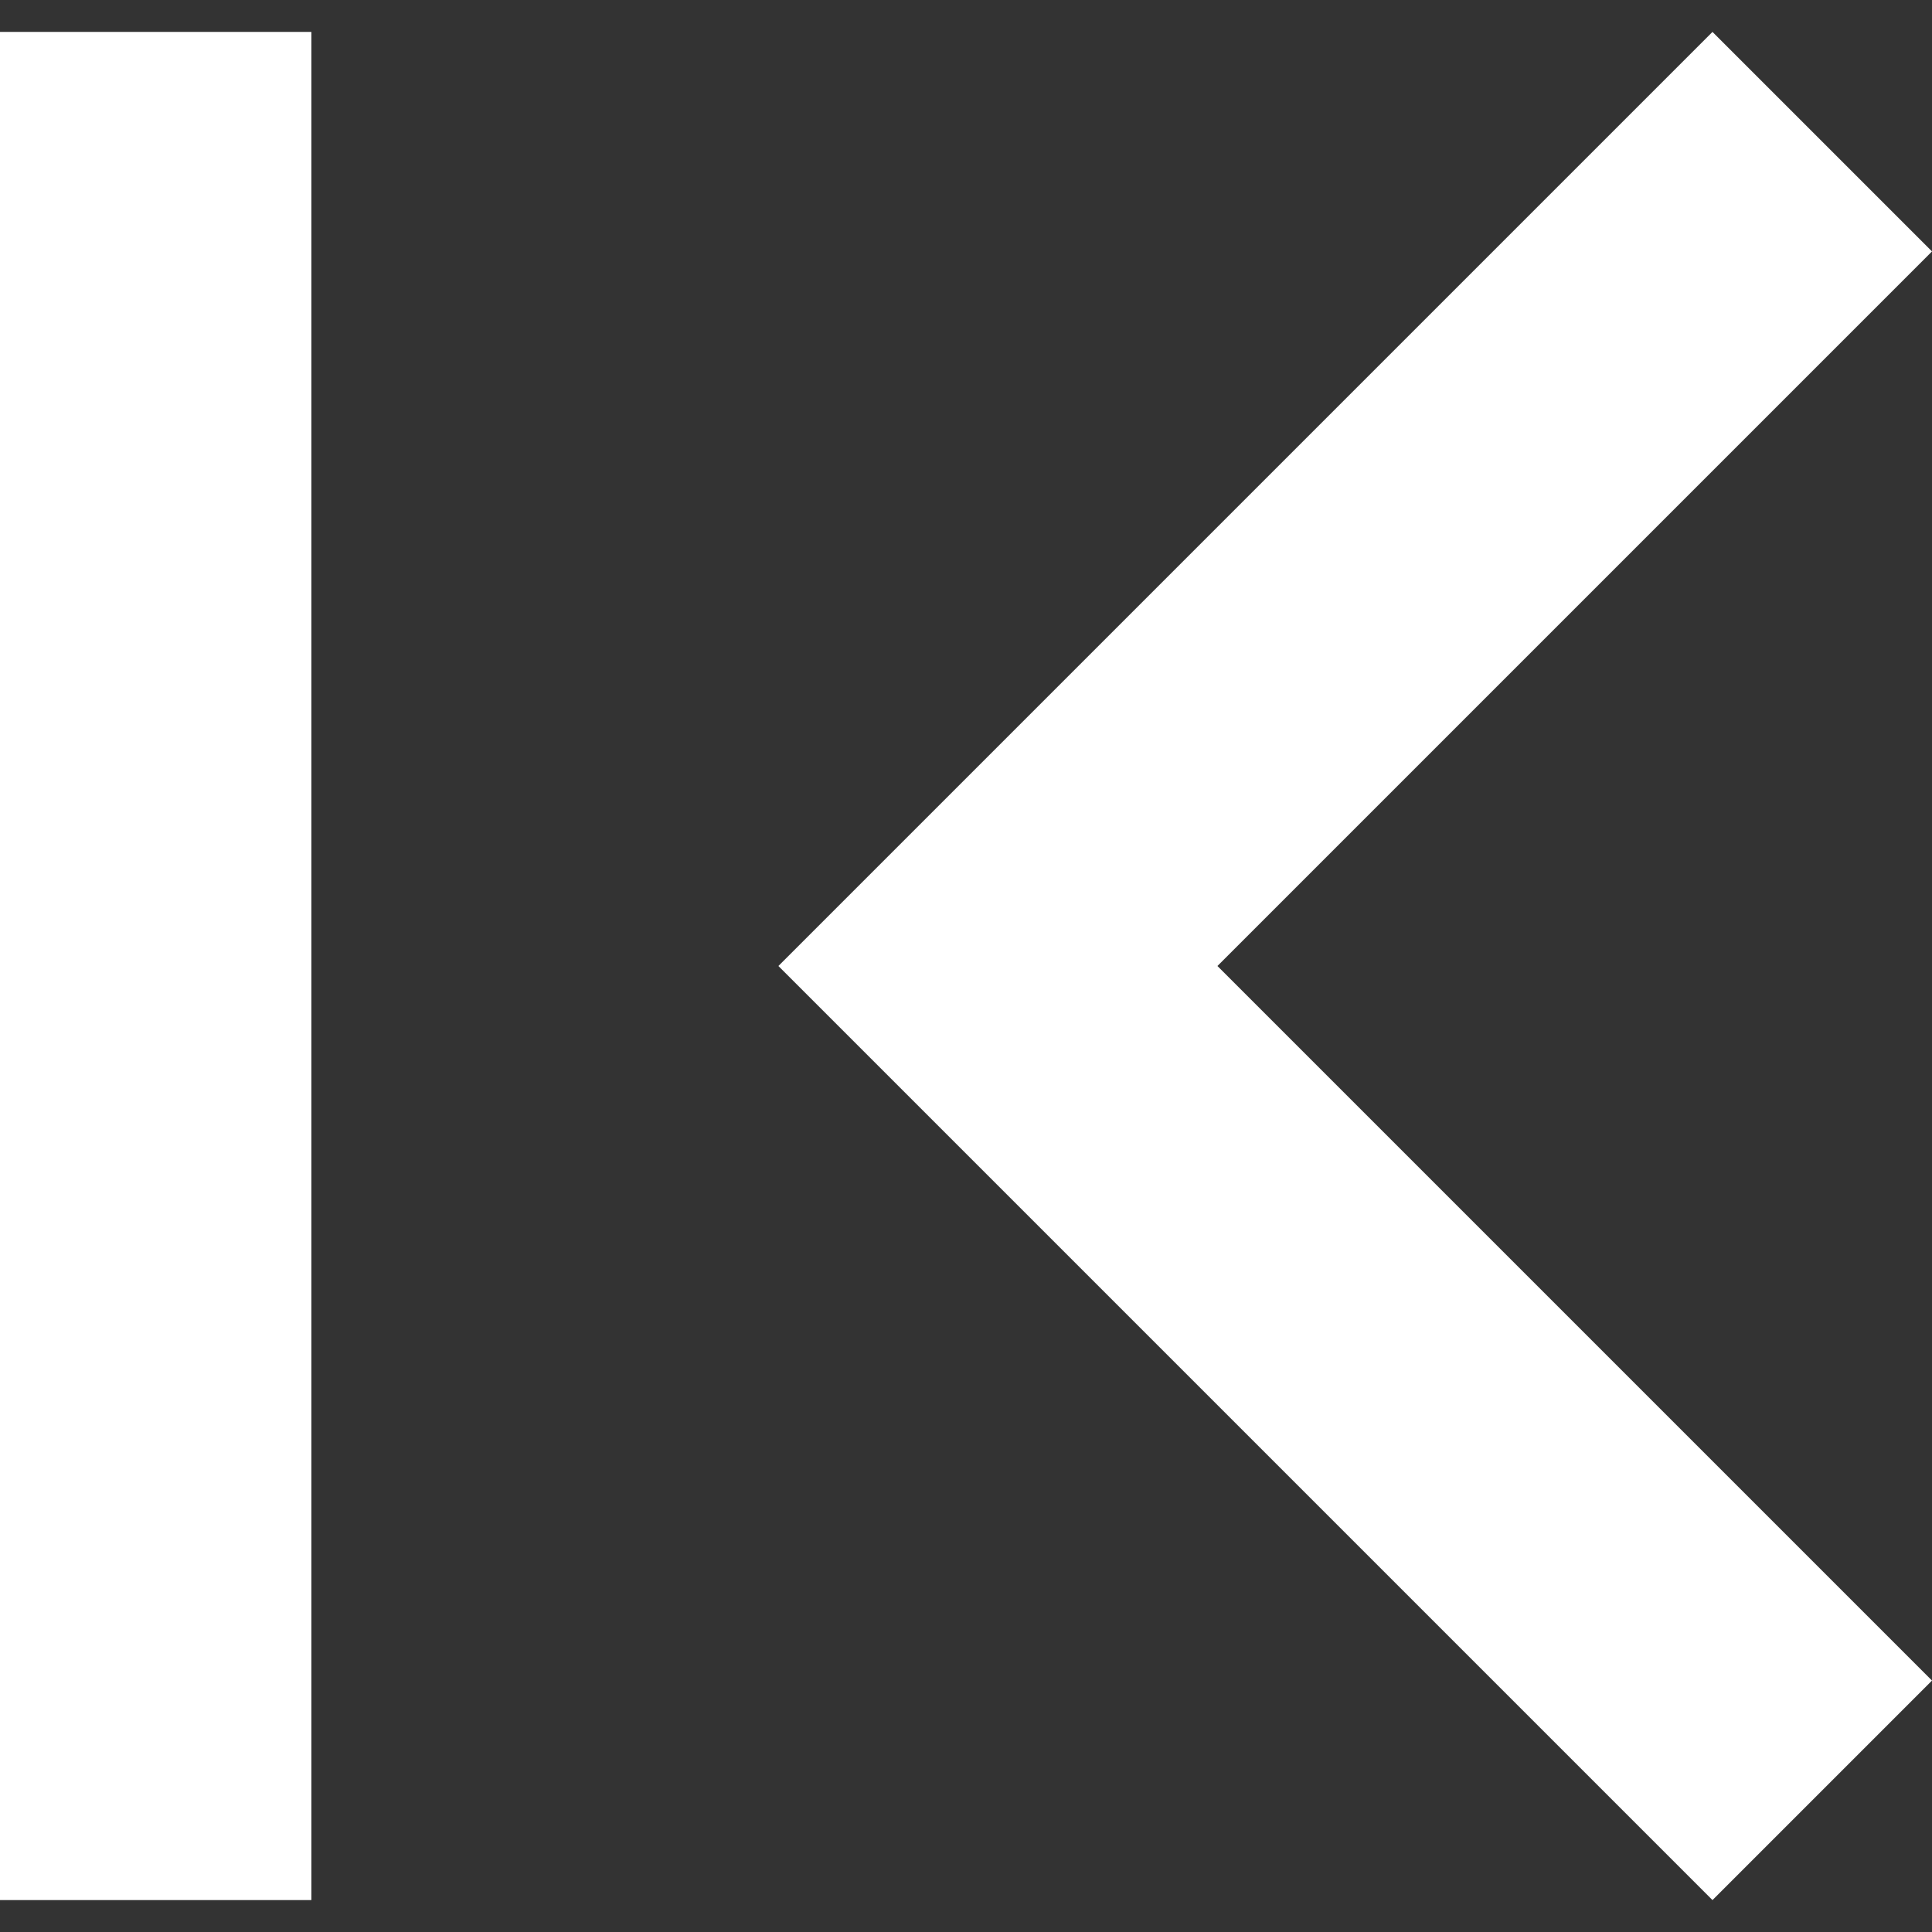
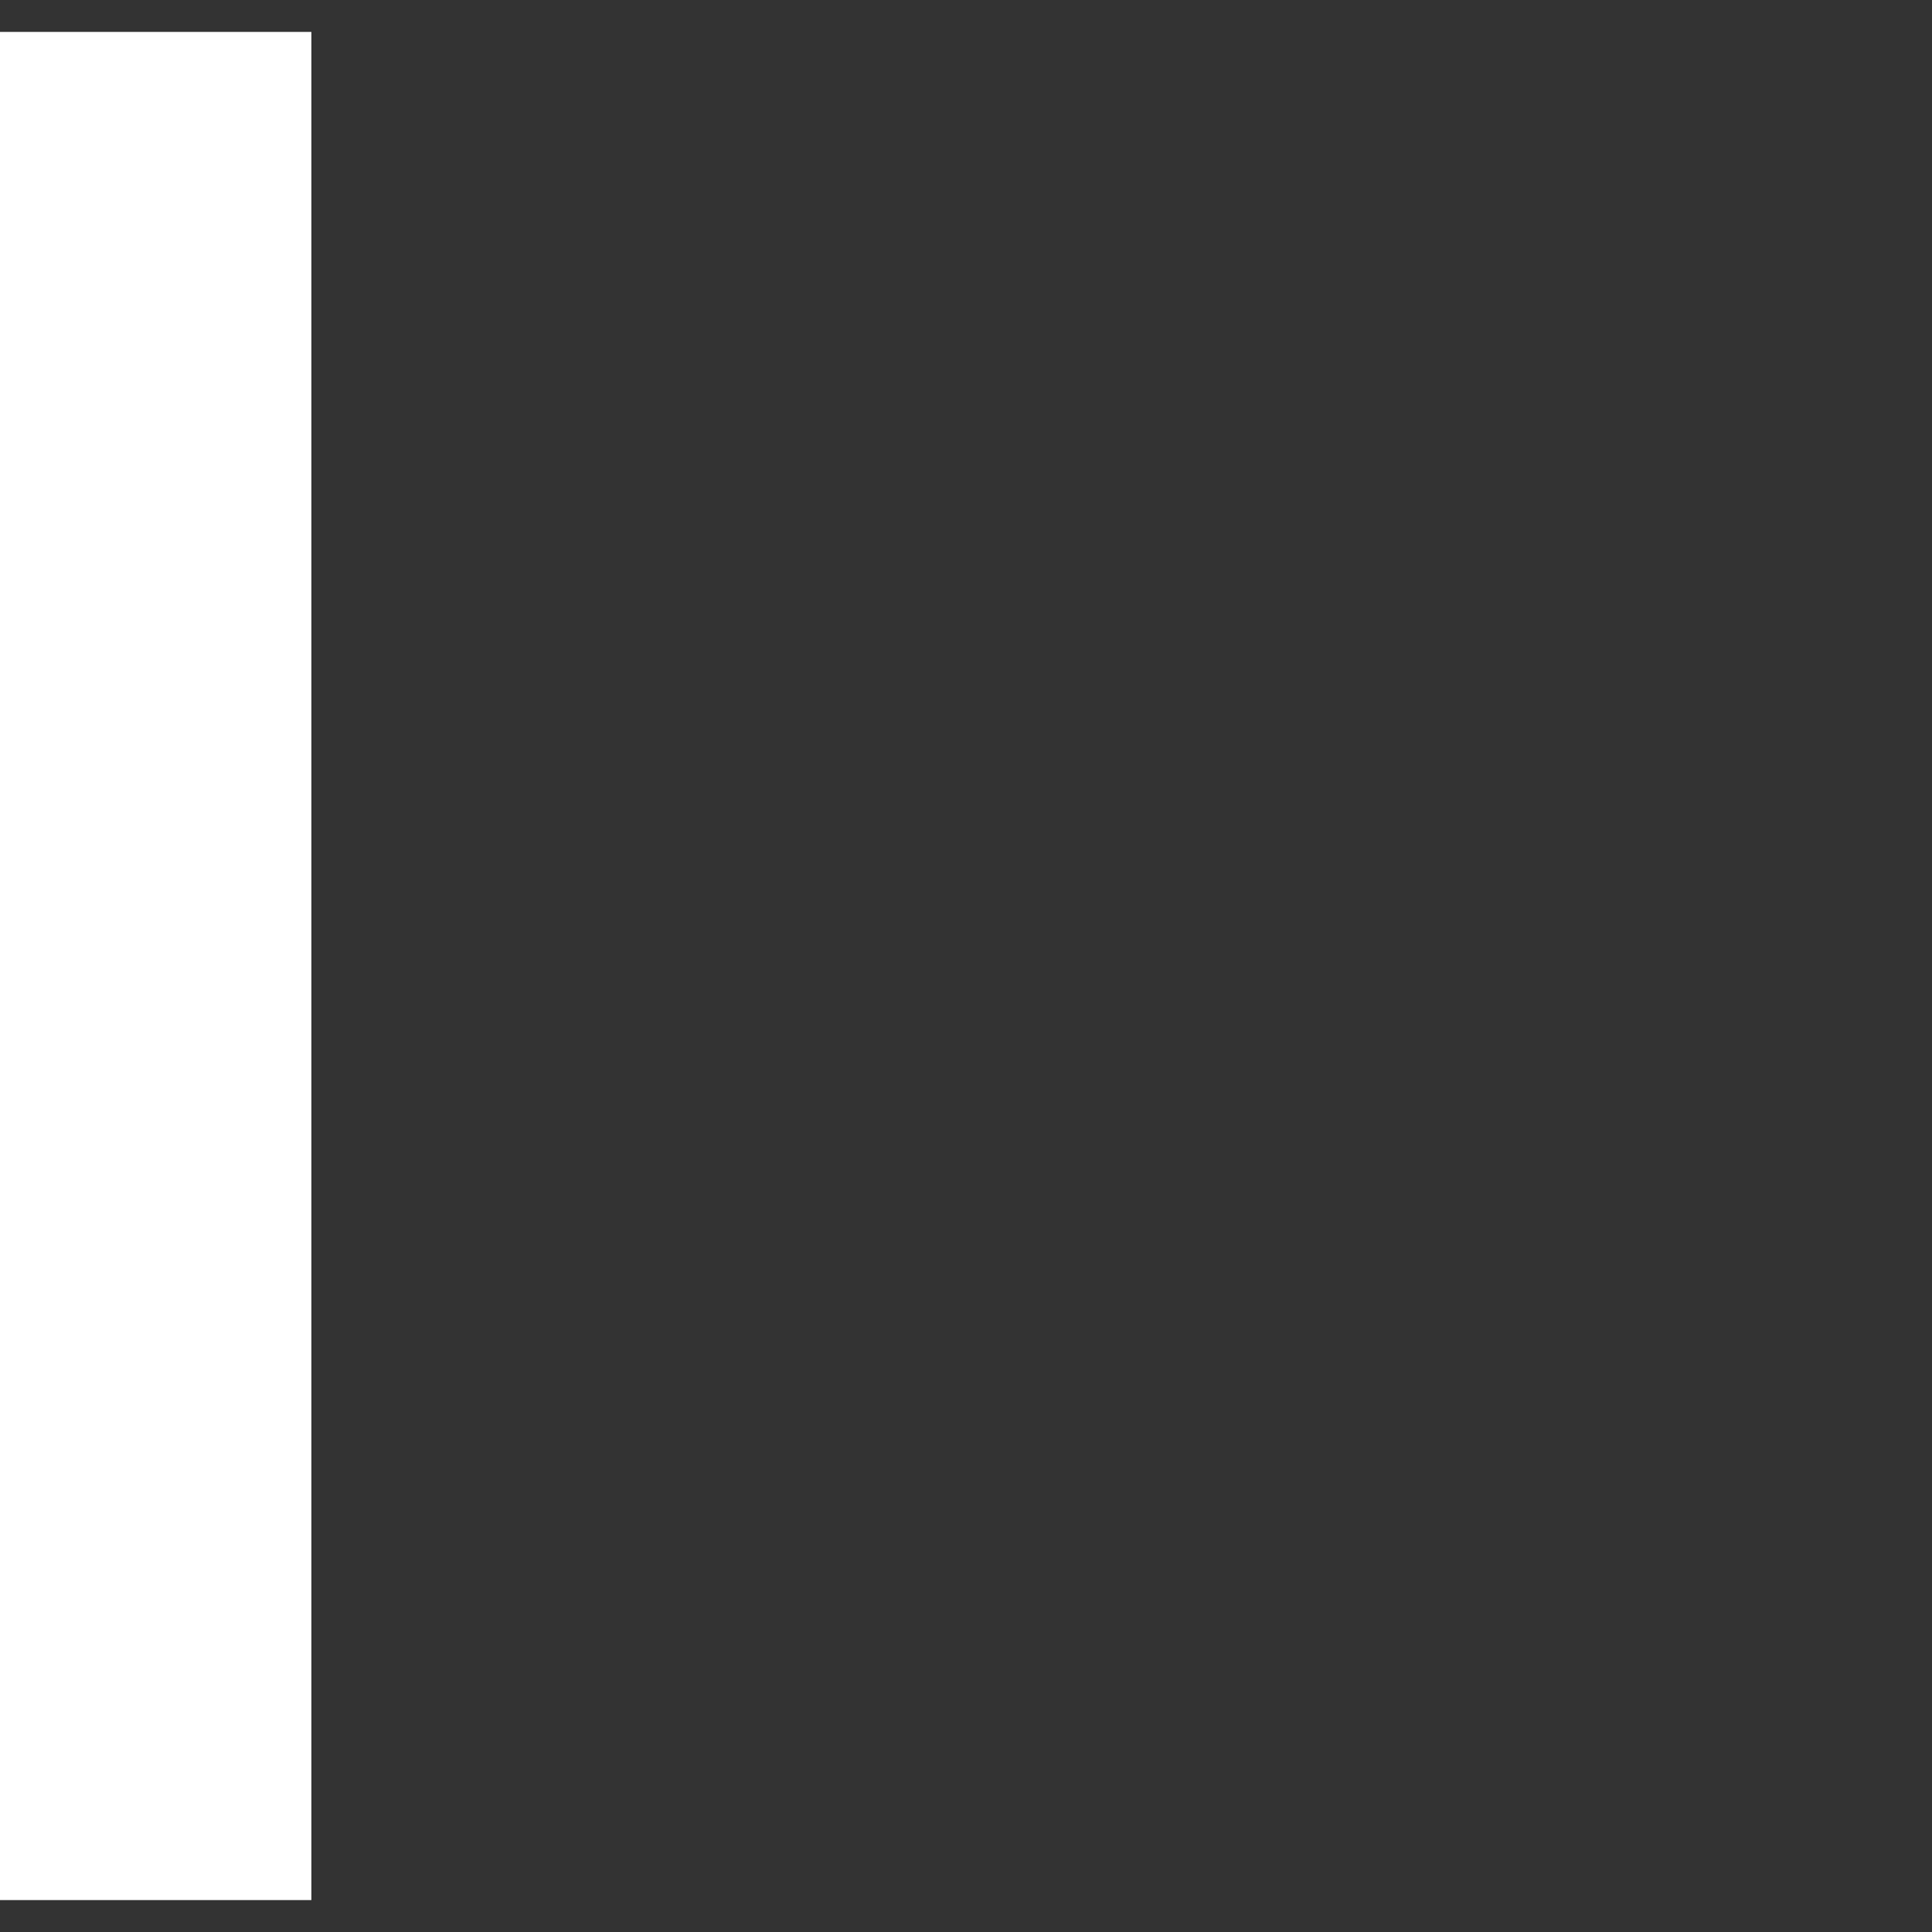
<svg xmlns="http://www.w3.org/2000/svg" version="1.1" id="Capa_1" x="0px" y="0px" viewBox="0 0 264.747 264.747" style="enable-background:new 0 0 264.747 264.747;" xml:space="preserve" width="512px" height="512px" class="">
  <rect x="0" y="0" width="264.747" height="264.747" fill="#333333" stroke="none" />
  <g>
    <g>
      <g>
        <g>
-           <polygon points="264.747,34.453 234.667,4.373 106.667,132.373 234.667,260.373 264.747,230.293 166.827,132.373    " data-original="#000000" class="active-path" data-old_color="#000000" fill="#FFFFFF" />
          <rect x="0" y="4.373" width="42.667" height="256" data-original="#000000" class="active-path" data-old_color="#000000" fill="#FFFFFF" />
        </g>
      </g>
    </g>
  </g>
</svg>